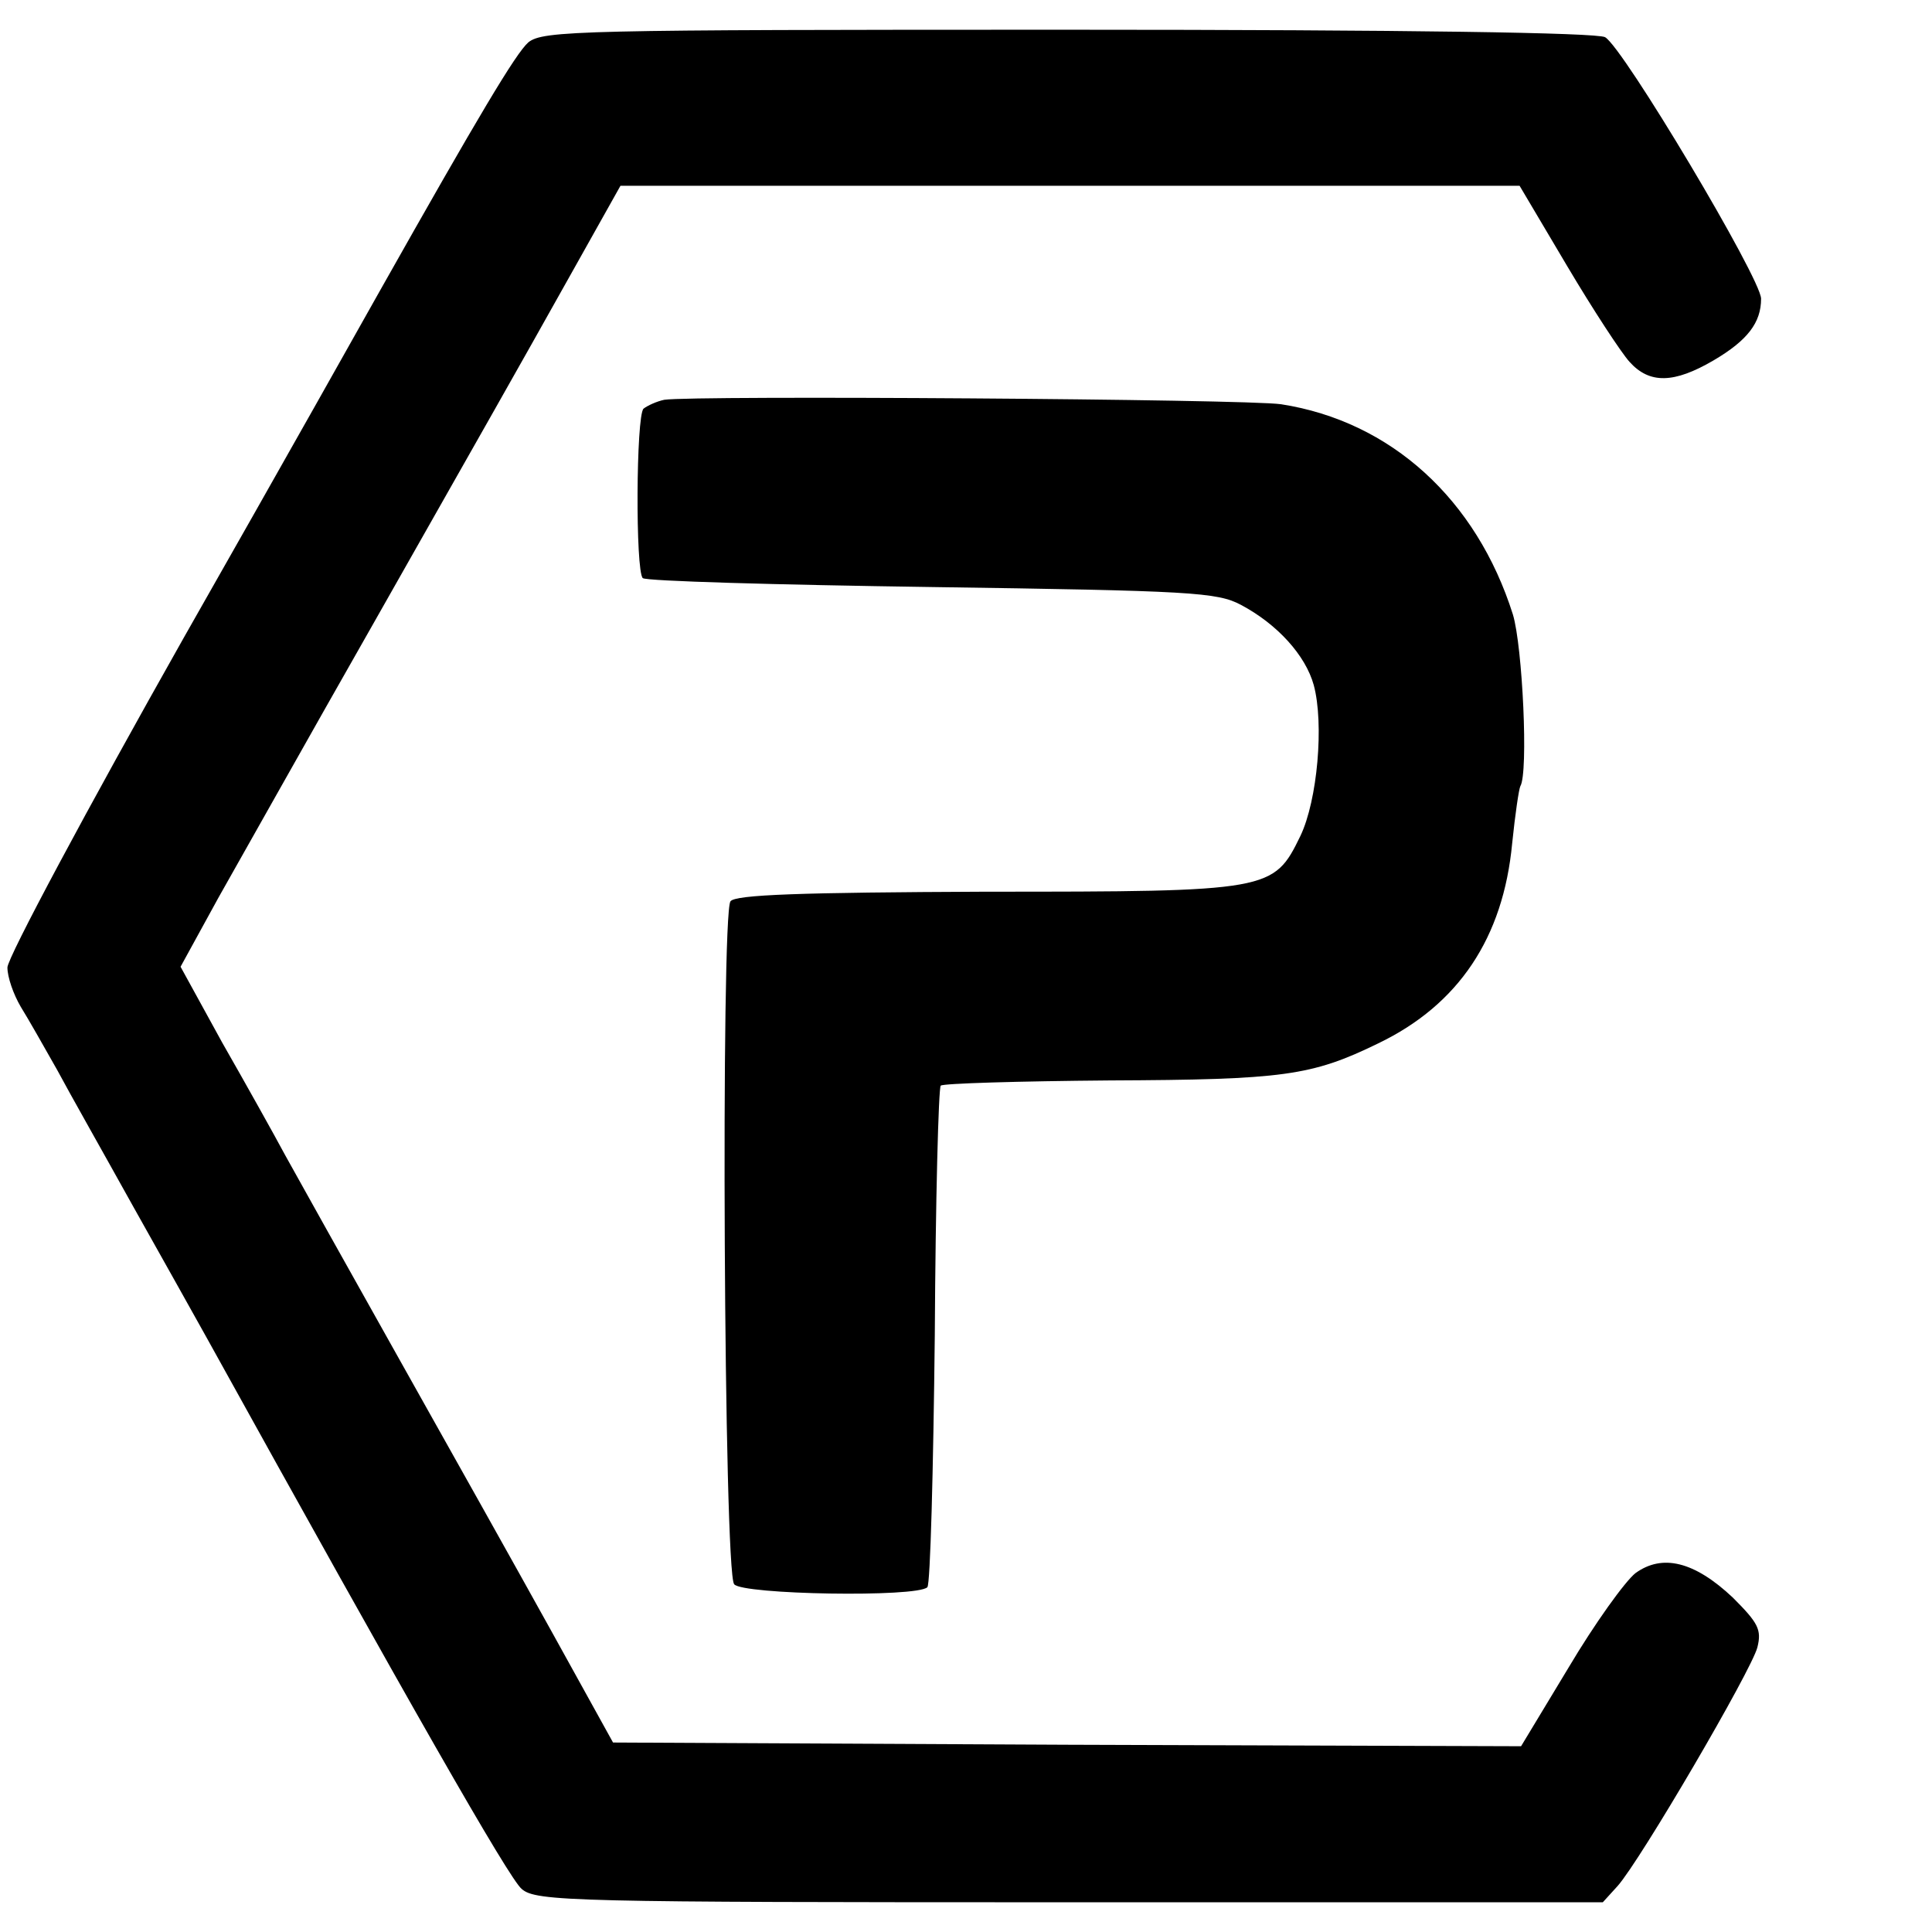
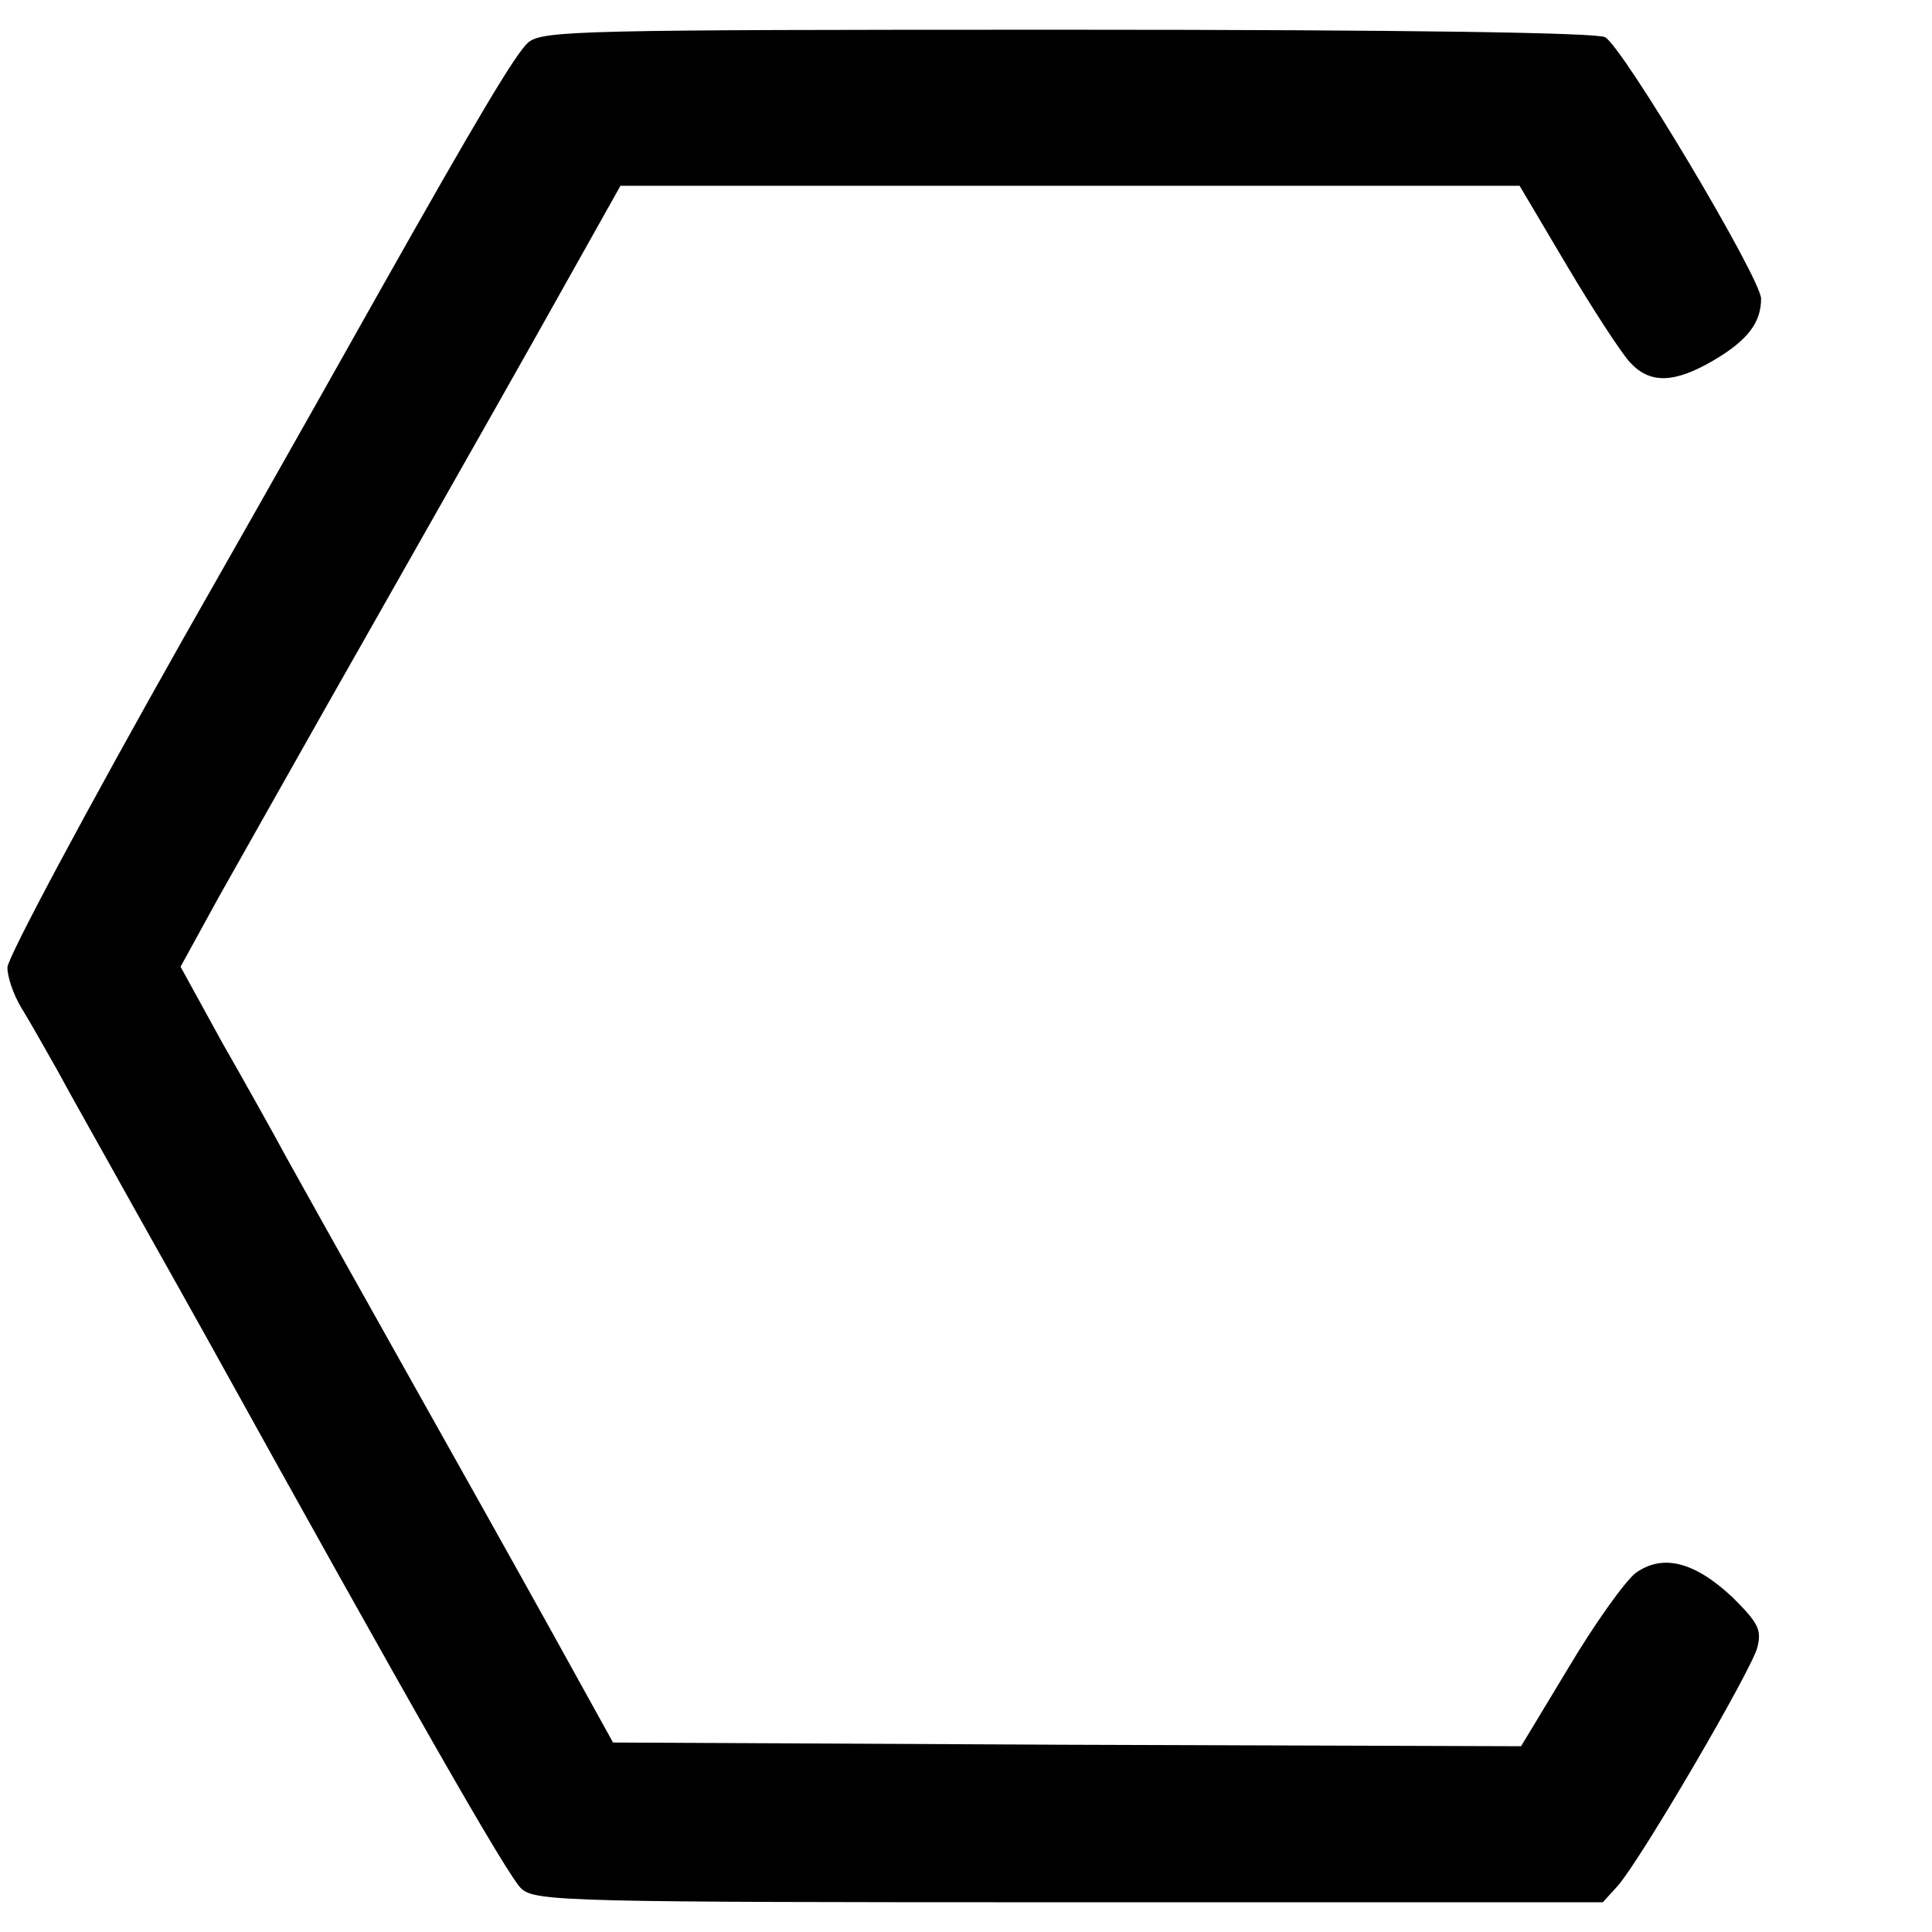
<svg xmlns="http://www.w3.org/2000/svg" version="1.0" width="260pt" height="260pt" viewBox="0 0 260 260" preserveAspectRatio="xMidYMid meet">
  <g transform="translate(0,260) scale(0.1,-0.1)" fill="#000000" stroke="none">
    <path d="M711 2543 c-17 -15 -67 -99 -199 -333 -14 -25 -132 -235 -264 -467 -131 -232 -238 -432 -238 -445 0 -13 8 -36 18 -53 10 -16 32 -55 49 -85 16 -30 63 -113 103 -185 40 -71 84 -150 98 -175 273 -493 407 -728 424 -742 19 -17 69 -18 737 -18 l718 0 20 22 c31 35 180 290 188 321 6 24 1 33 -33 67 -52 49 -95 59 -131 33 -14 -11 -55 -68 -90 -127 l-64 -106 -611 2 -611 3 -83 150 c-46 83 -139 249 -207 370 -68 121 -136 243 -151 270 -15 28 -53 96 -85 152 l-56 102 51 93 c29 51 122 217 208 368 166 293 180 317 273 483 l60 107 605 0 605 0 64 -108 c35 -59 73 -117 84 -129 27 -30 60 -29 113 2 46 27 64 51 64 83 0 27 -186 339 -210 352 -12 6 -262 10 -723 10 -657 0 -706 -1 -726 -17z" />
-     <path d="M894 2062 c-10 -2 -23 -8 -28 -12 -10 -10 -11 -218 -1 -228 4 -4 178 -9 388 -12 350 -5 385 -7 417 -24 49 -26 87 -68 98 -108 14 -52 5 -155 -18 -203 -36 -74 -40 -75 -423 -75 -250 -1 -338 -4 -344 -13 -13 -18 -9 -903 5 -919 11 -14 246 -18 260 -4 4 4 8 157 10 339 1 182 5 333 8 336 3 3 105 6 227 7 234 1 272 6 362 50 108 52 168 142 180 269 4 39 9 73 11 77 11 18 3 188 -10 231 -49 155 -164 260 -312 283 -48 7 -791 12 -830 6z" />
  </g>
</svg>